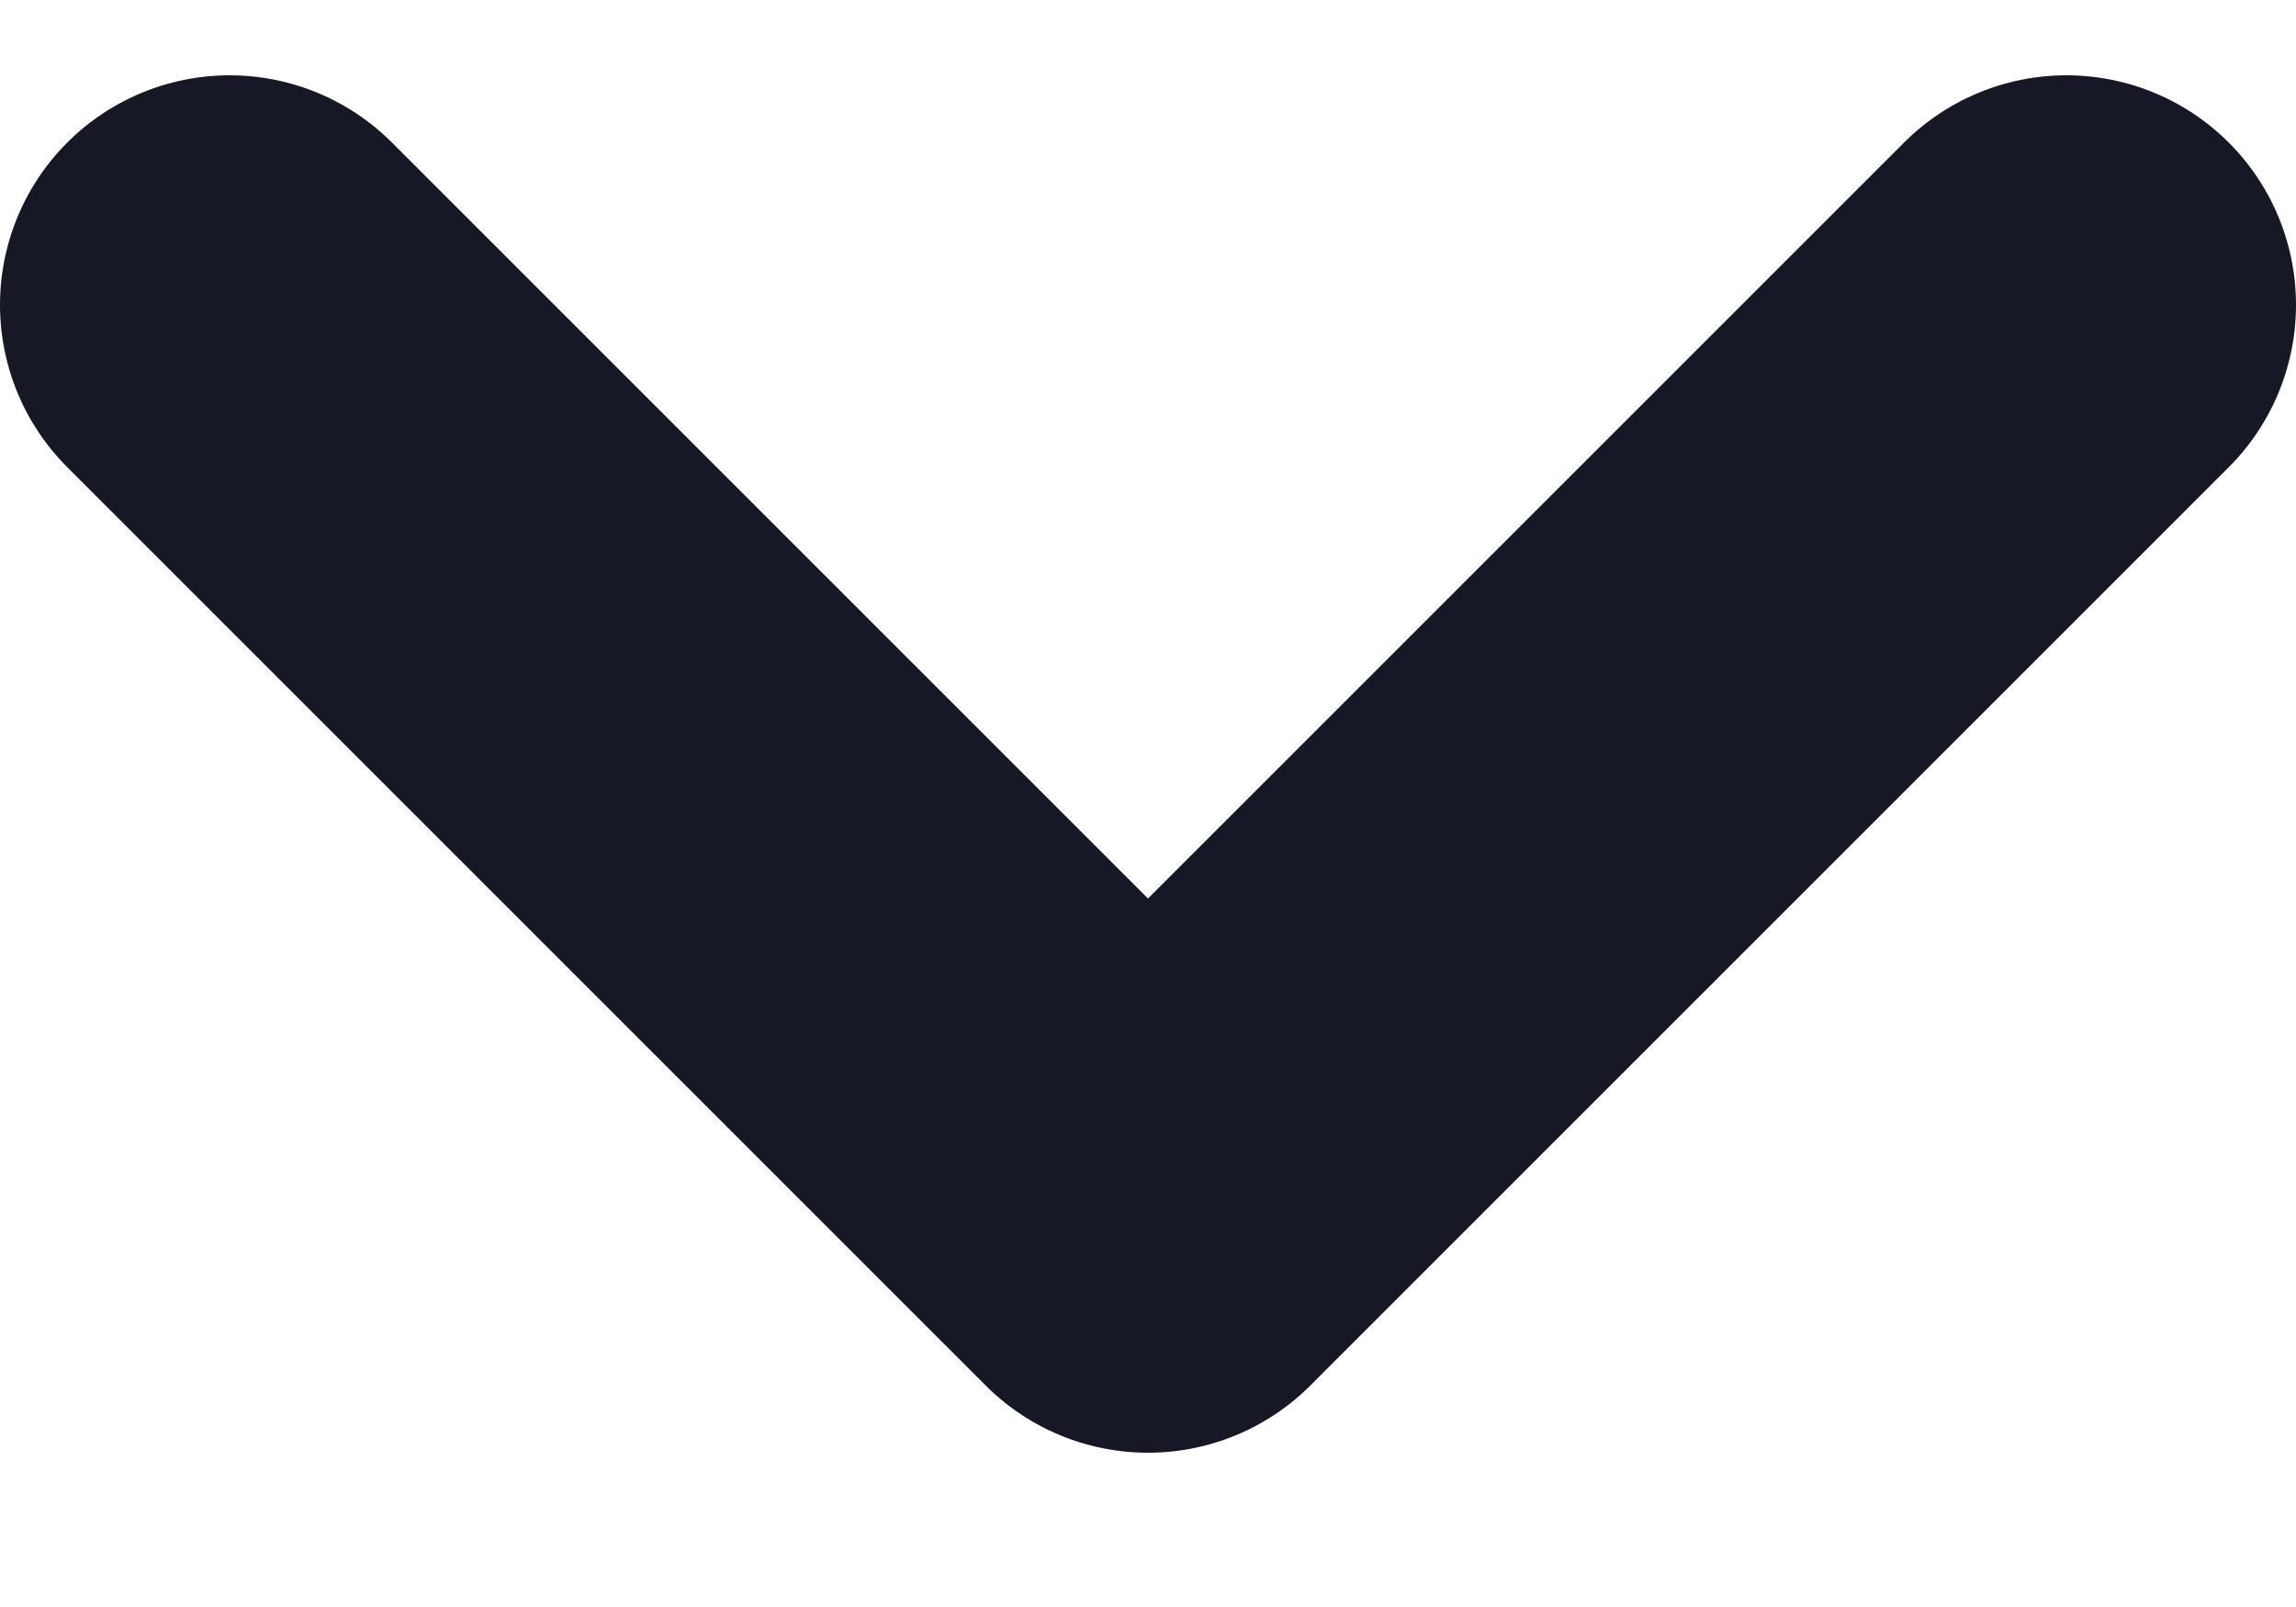
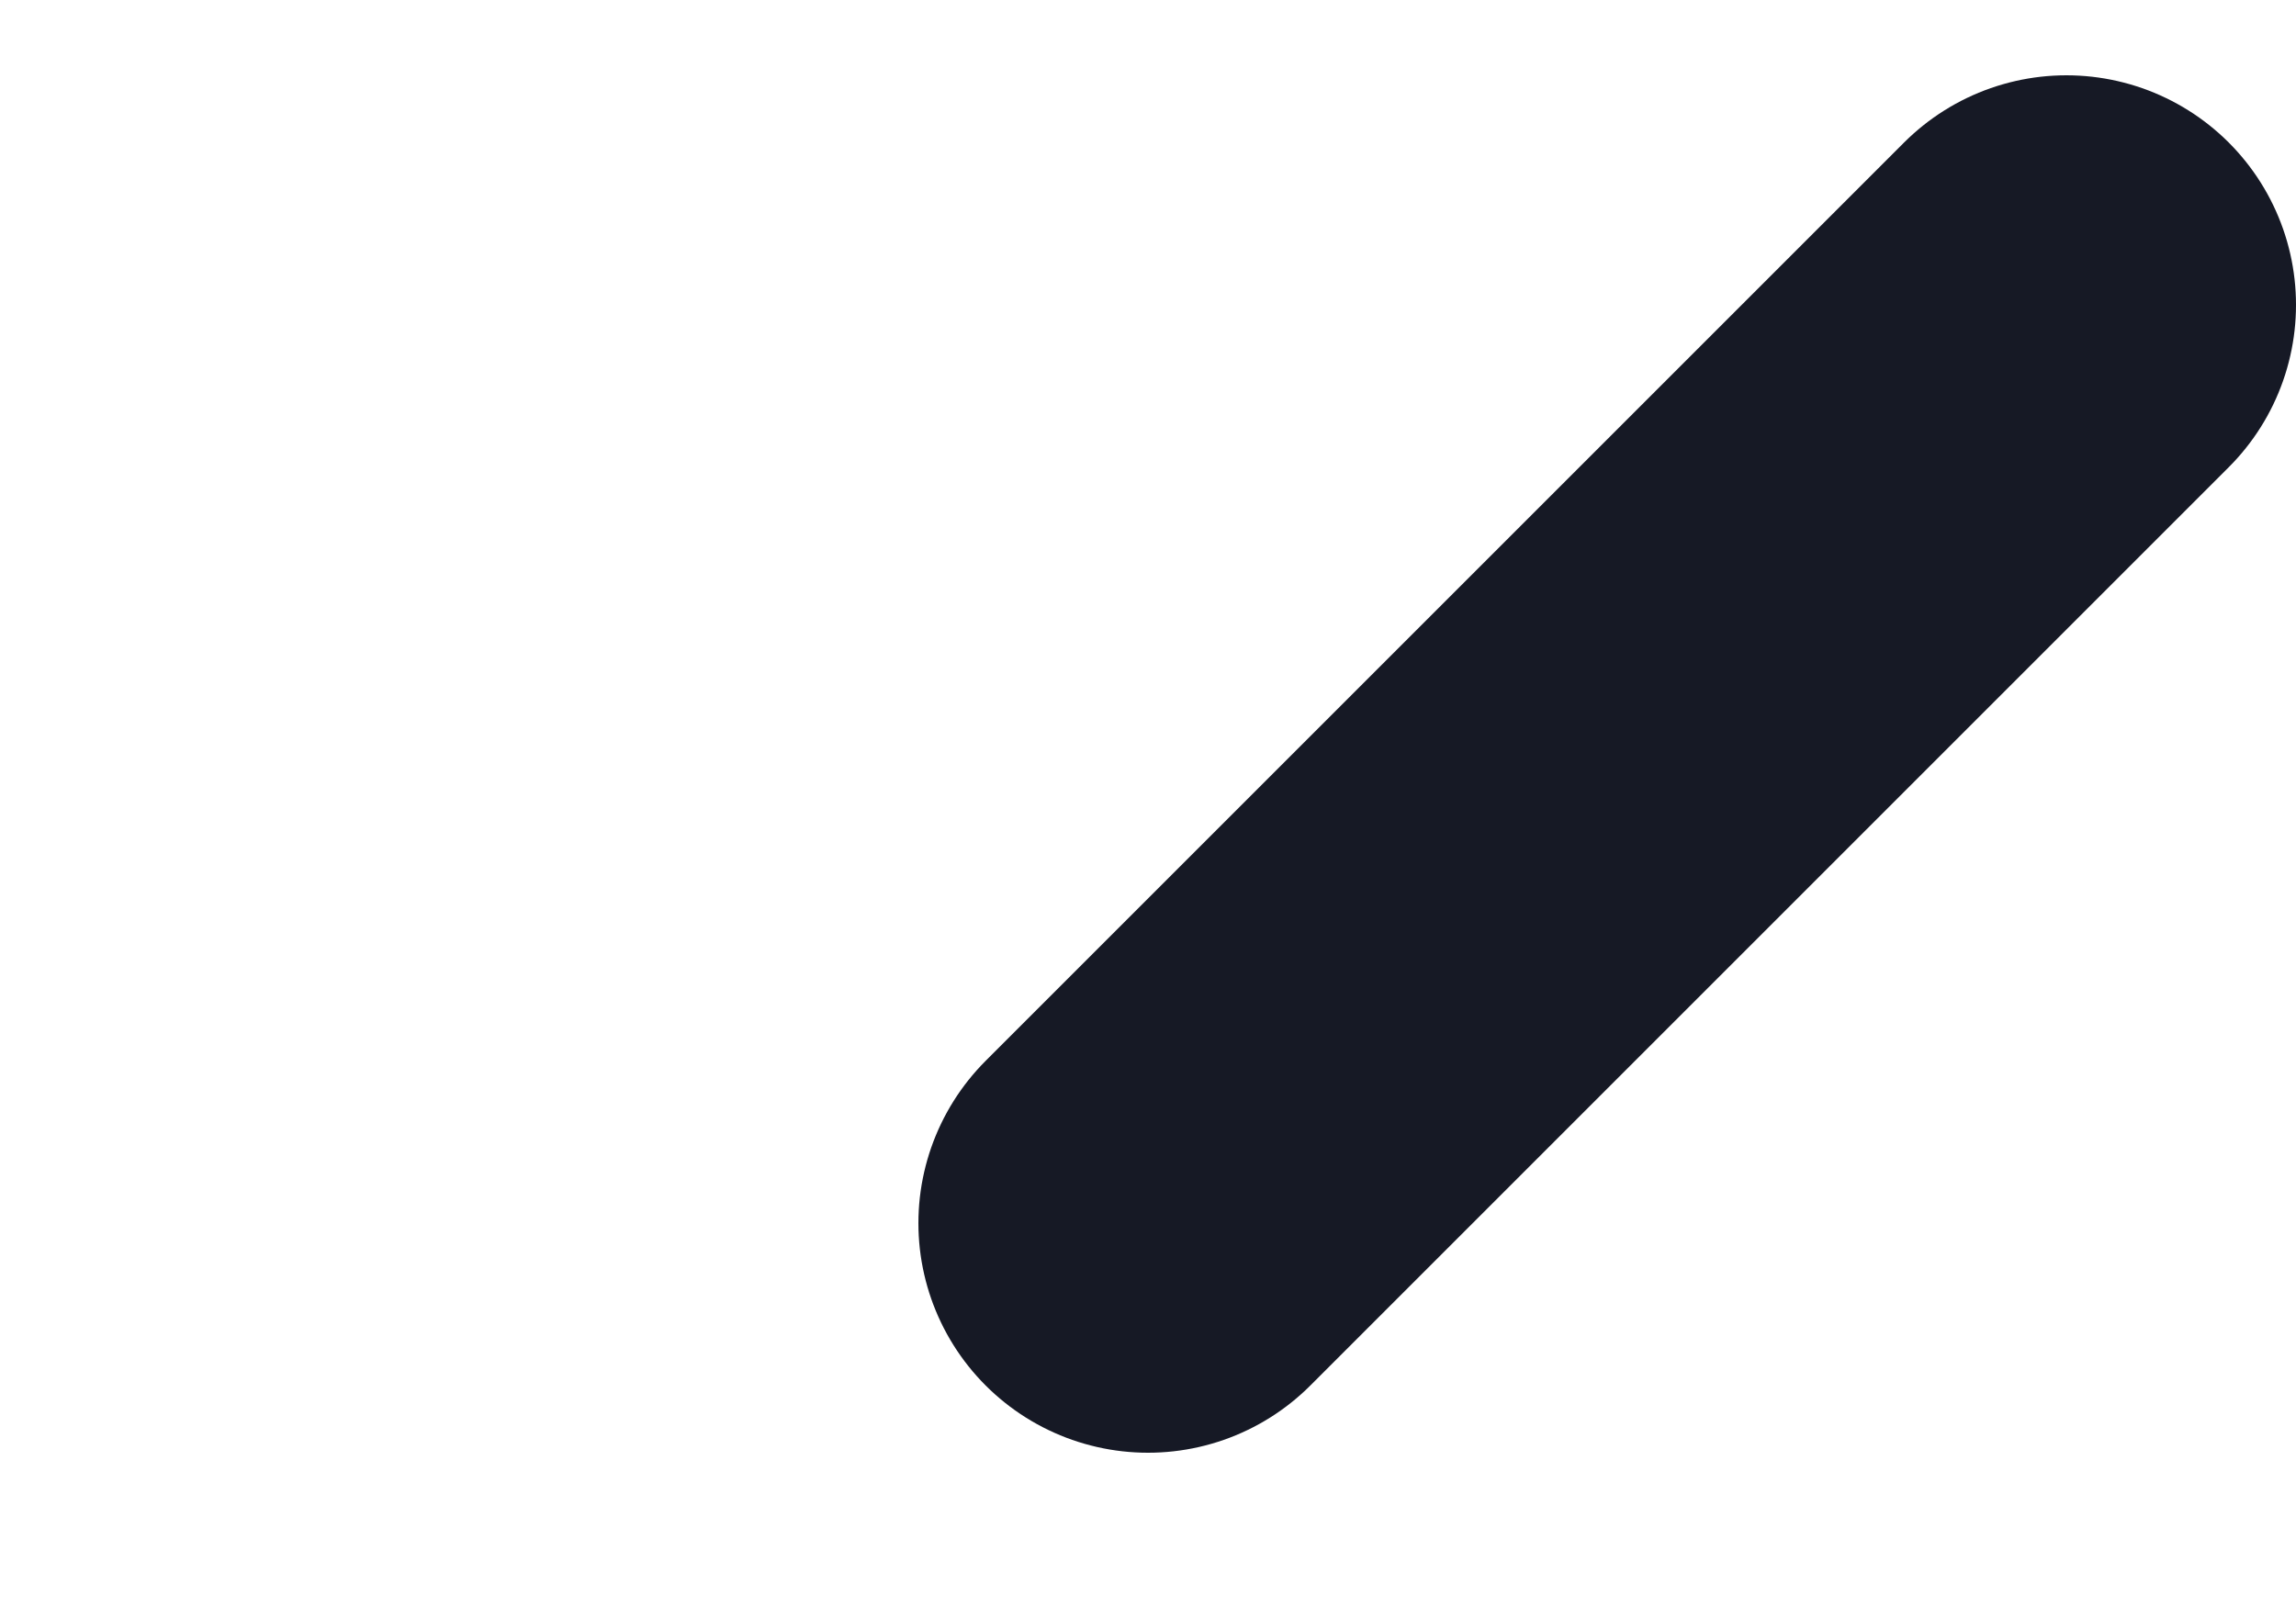
<svg xmlns="http://www.w3.org/2000/svg" width="10" height="7" viewBox="0 0 10 7" fill="none">
-   <path d="M9 1.328L5 5.328L1 1.328" stroke="#161925" stroke-width="2" stroke-linecap="round" stroke-linejoin="round" />
+   <path d="M9 1.328L5 5.328" stroke="#161925" stroke-width="2" stroke-linecap="round" stroke-linejoin="round" />
</svg>